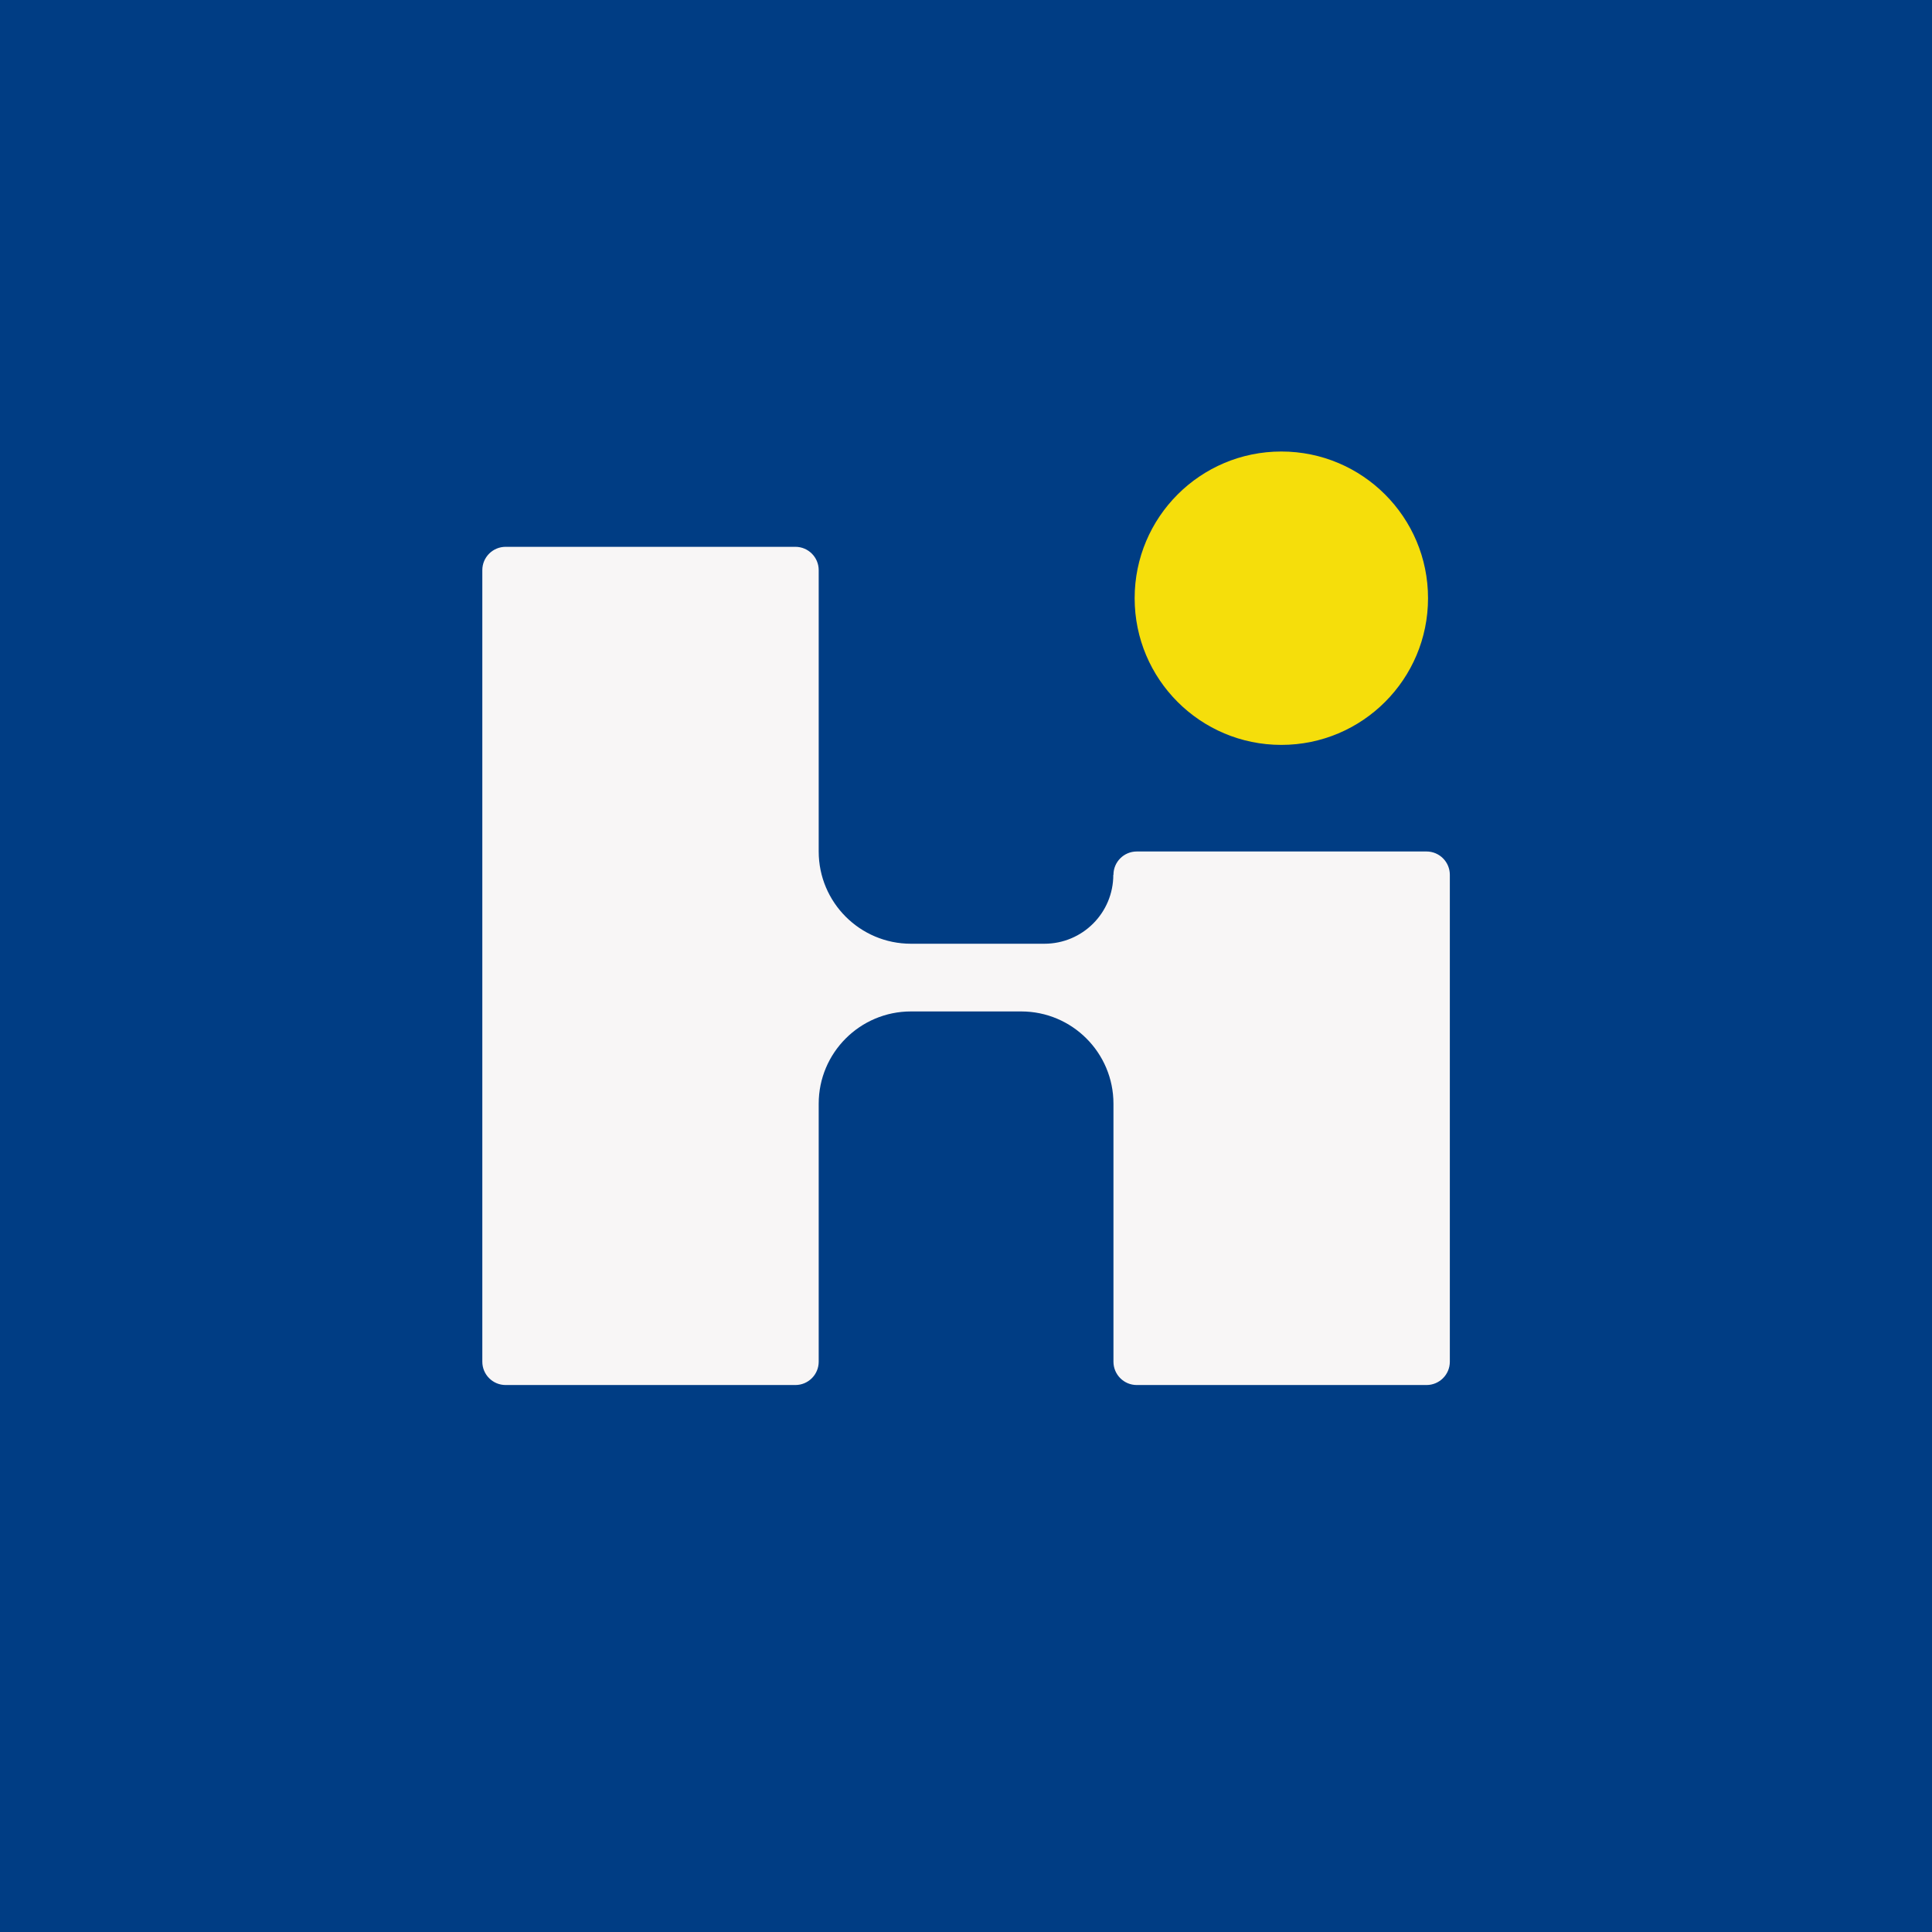
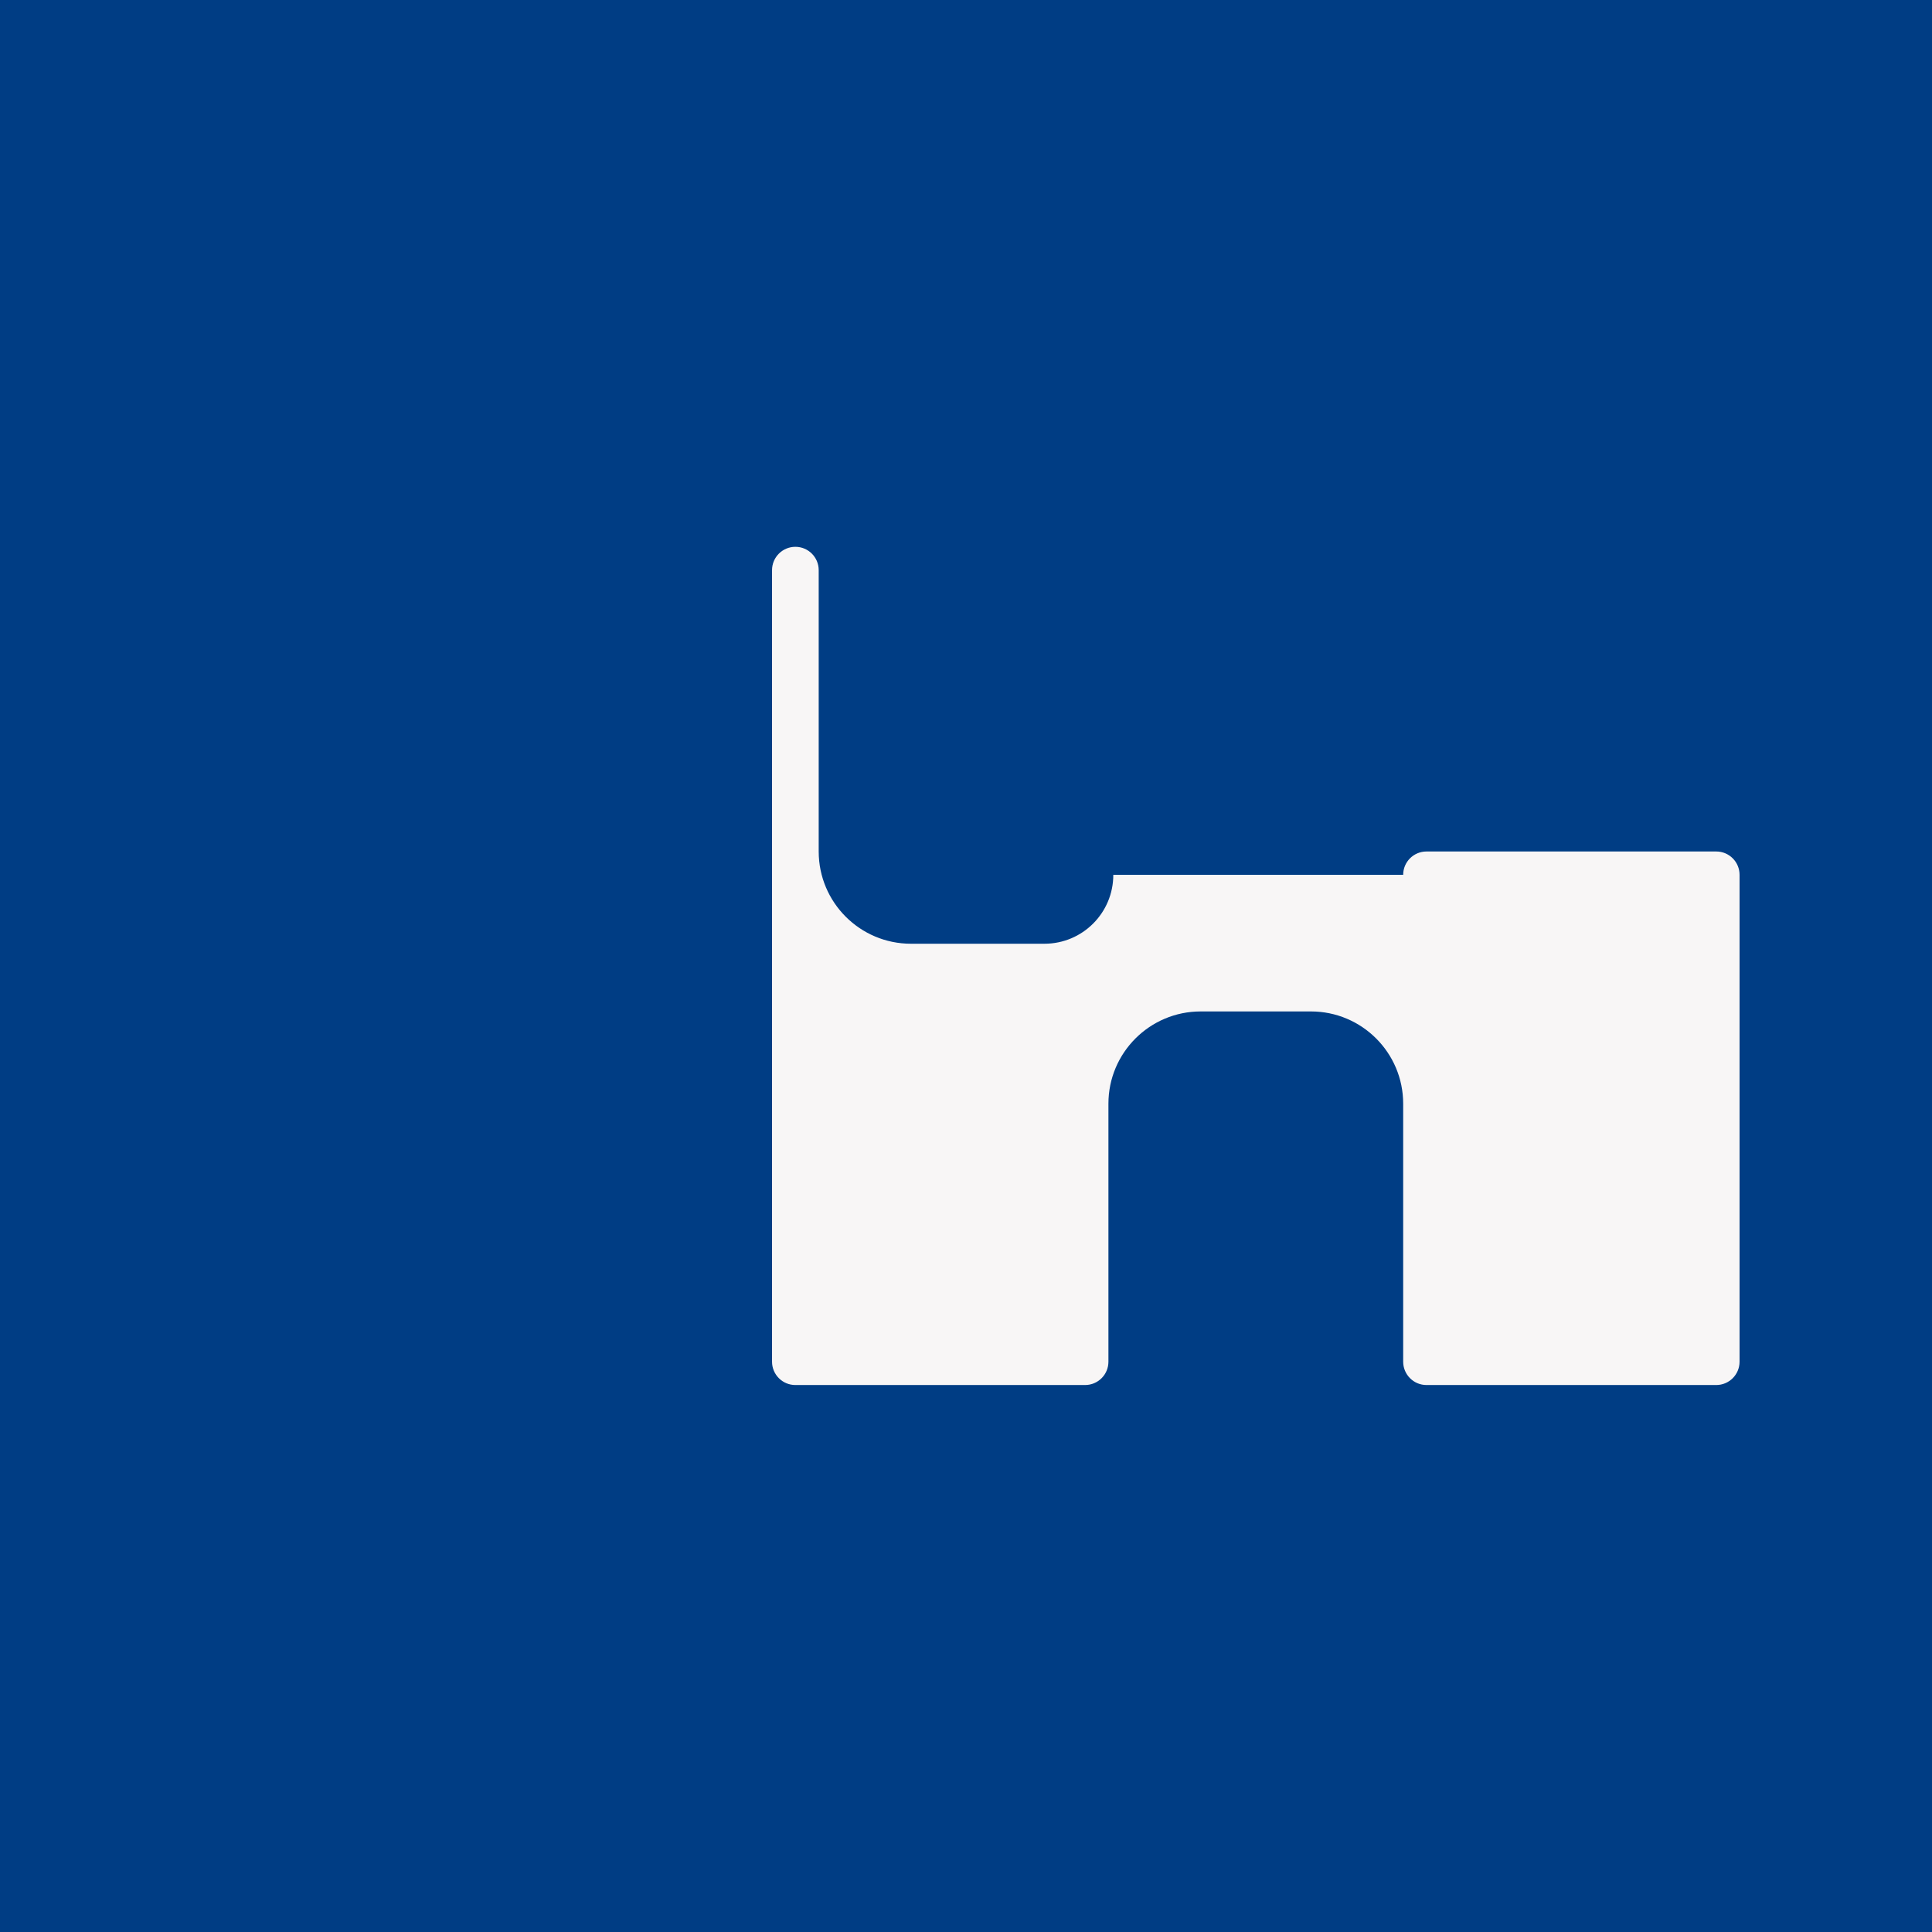
<svg xmlns="http://www.w3.org/2000/svg" version="1.1" width="1267" height="1267">
  <rect width="100%" height="100%" fill="#808080" stroke="none" />
  <svg id="SvgjsSvg1002" version="1.1" viewBox="0 0 1267 1267">
    <rect width="1271.5" height="1267" fill="#003d84" />
    <g>
-       <circle cx="840.3" cy="392.3" r="96.2" fill="#f5de0b" />
-       <path d="M730.1,573.7h0c0,25-20.2,45.2-45.2,45.2h-87.5c-33.4,0-60.5-27.1-60.5-60.5v-184.5c0-8.4-6.8-15.3-15.3-15.3h-190c-8.4,0-15.3,6.8-15.3,15.3v519.1c0,8.4,6.8,15.3,15.3,15.3h190c8.4,0,15.3-6.8,15.3-15.3v-169.2c0-33.4,27.1-60.5,60.5-60.5h72.3c33.4,0,60.5,27.1,60.5,60.5v169.2c0,8.4,6.8,15.3,15.3,15.3h190c8.4,0,15.3-6.8,15.3-15.3v-319.3c0-8.4-6.8-15.3-15.3-15.3h-190c-8.4,0-15.3,6.8-15.3,15.3Z" fill="#f8f6f6" />
+       <path d="M730.1,573.7h0c0,25-20.2,45.2-45.2,45.2h-87.5c-33.4,0-60.5-27.1-60.5-60.5v-184.5c0-8.4-6.8-15.3-15.3-15.3c-8.4,0-15.3,6.8-15.3,15.3v519.1c0,8.4,6.8,15.3,15.3,15.3h190c8.4,0,15.3-6.8,15.3-15.3v-169.2c0-33.4,27.1-60.5,60.5-60.5h72.3c33.4,0,60.5,27.1,60.5,60.5v169.2c0,8.4,6.8,15.3,15.3,15.3h190c8.4,0,15.3-6.8,15.3-15.3v-319.3c0-8.4-6.8-15.3-15.3-15.3h-190c-8.4,0-15.3,6.8-15.3,15.3Z" fill="#f8f6f6" />
    </g>
  </svg>
  <style>@media (prefers-color-scheme: light) { :root { filter: none; } }
@media (prefers-color-scheme: dark) { :root { filter: none; } }
</style>
</svg>